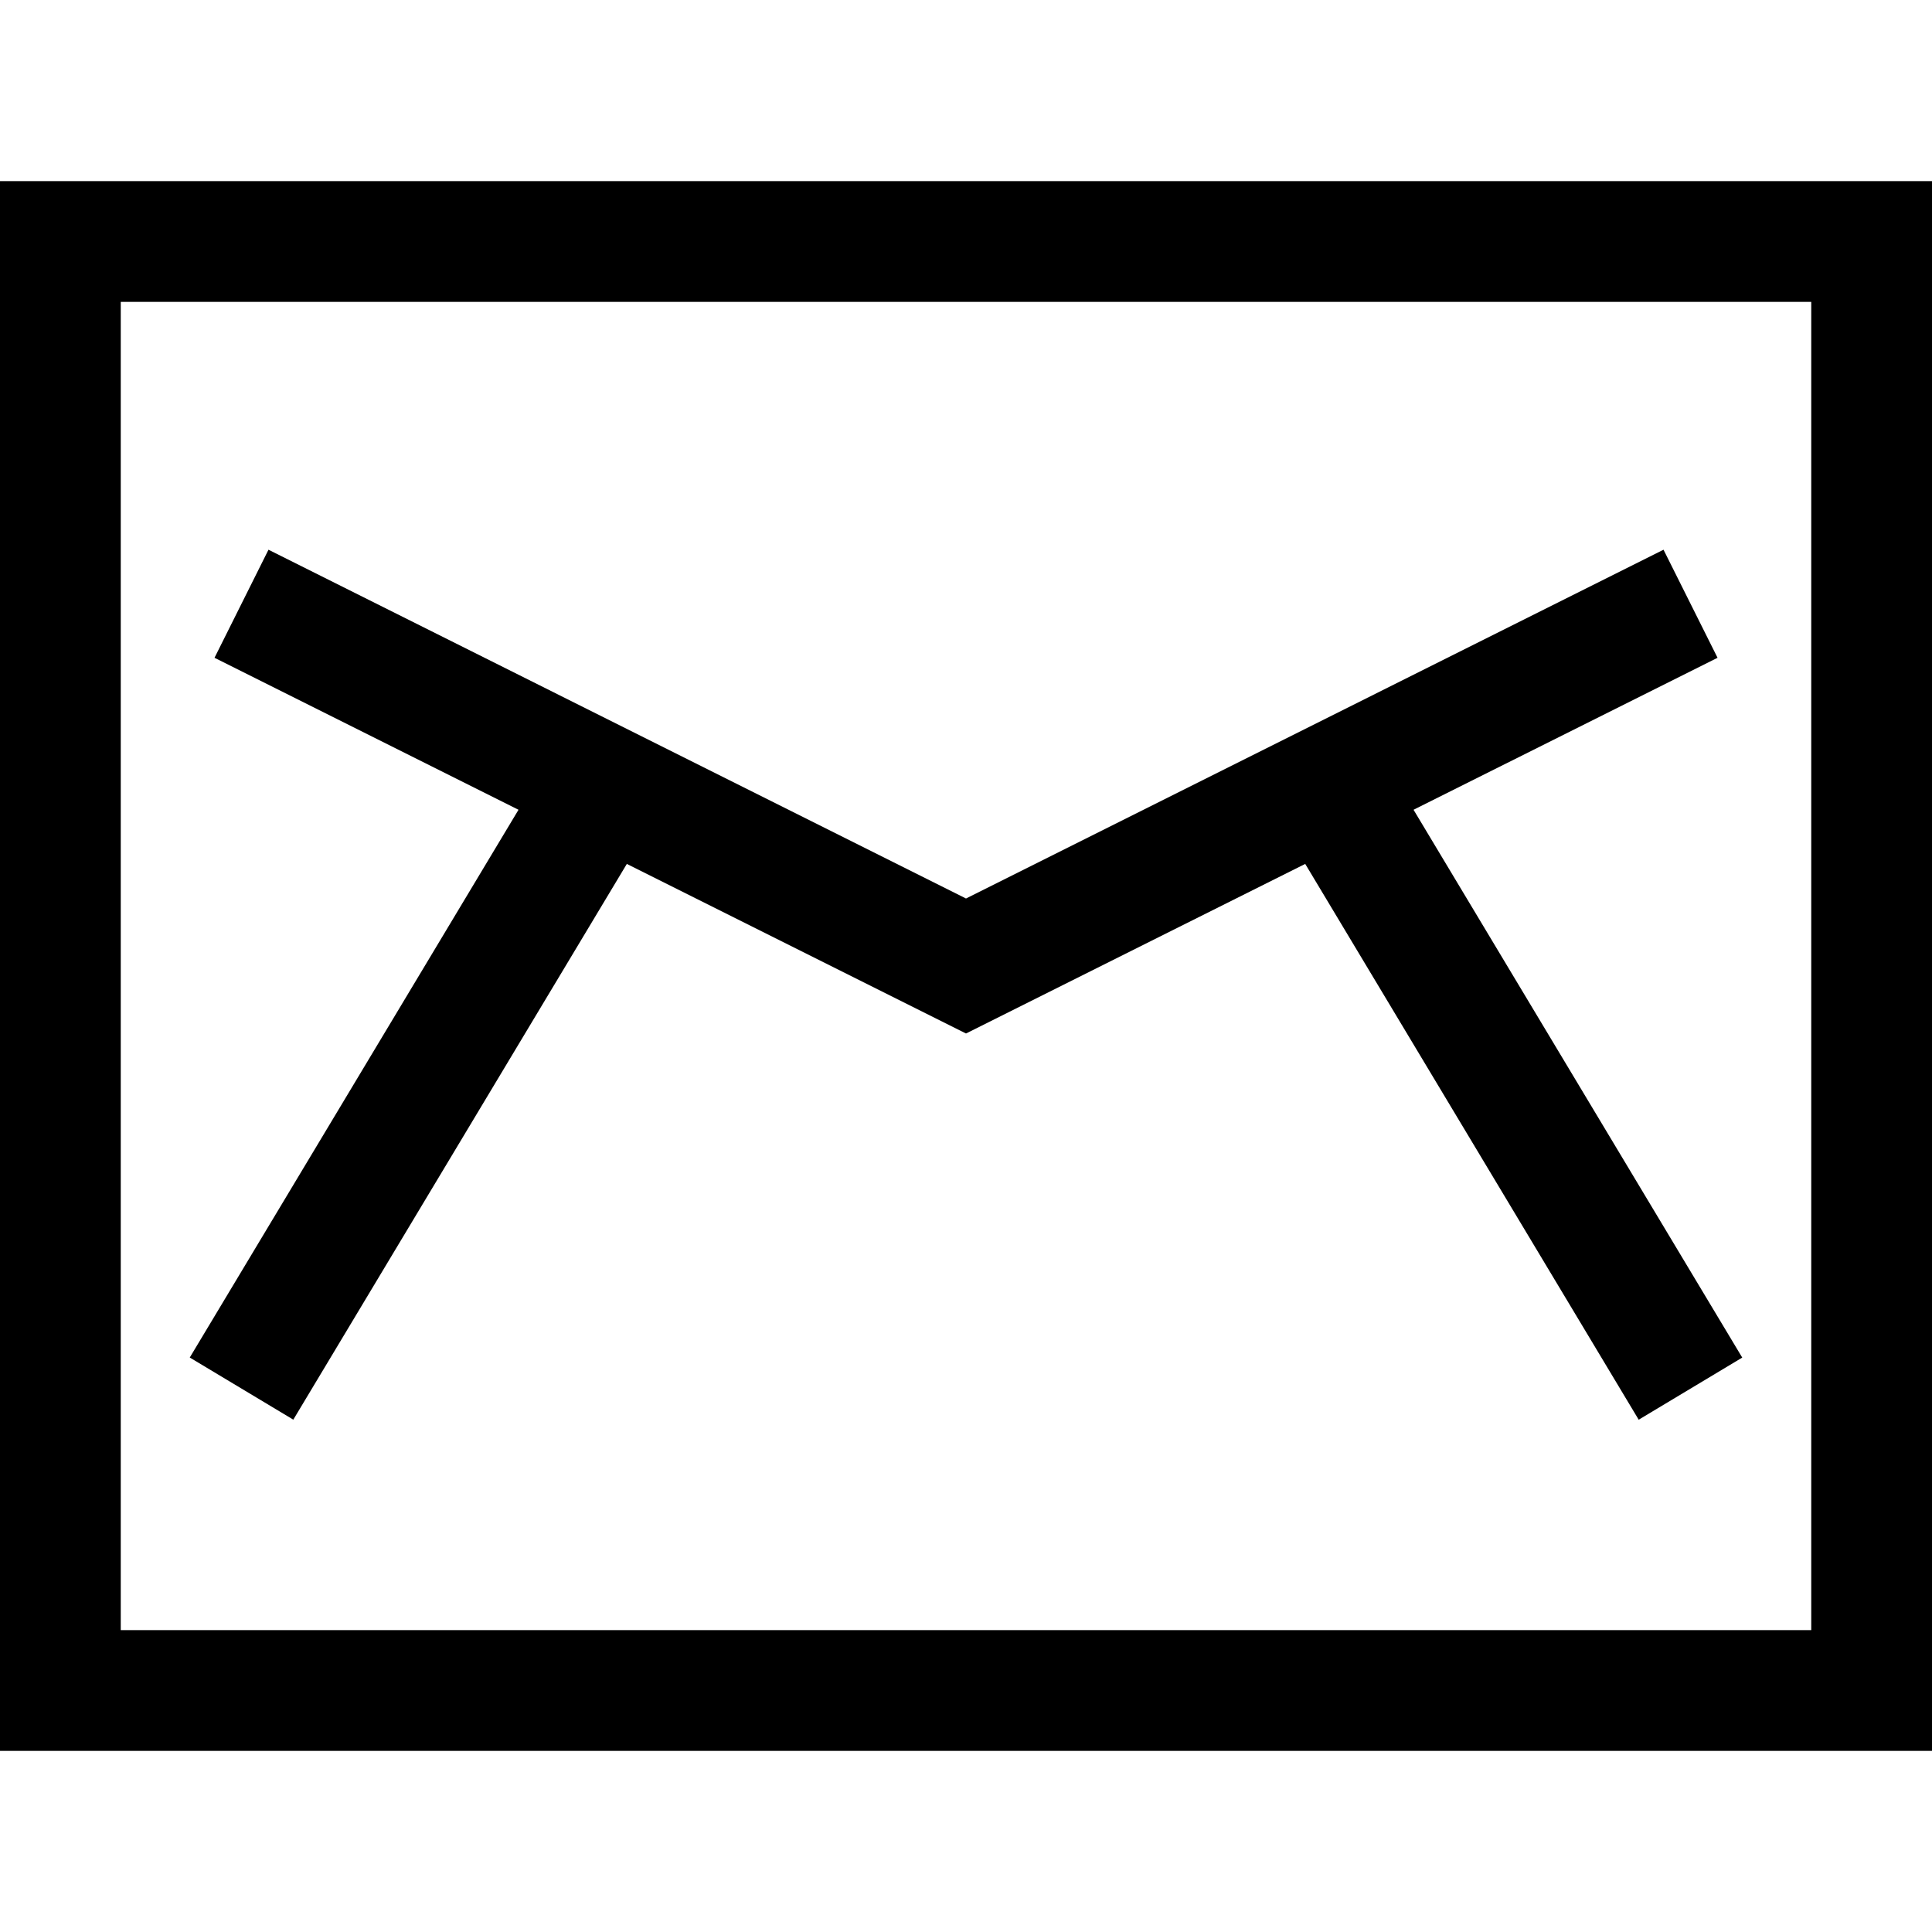
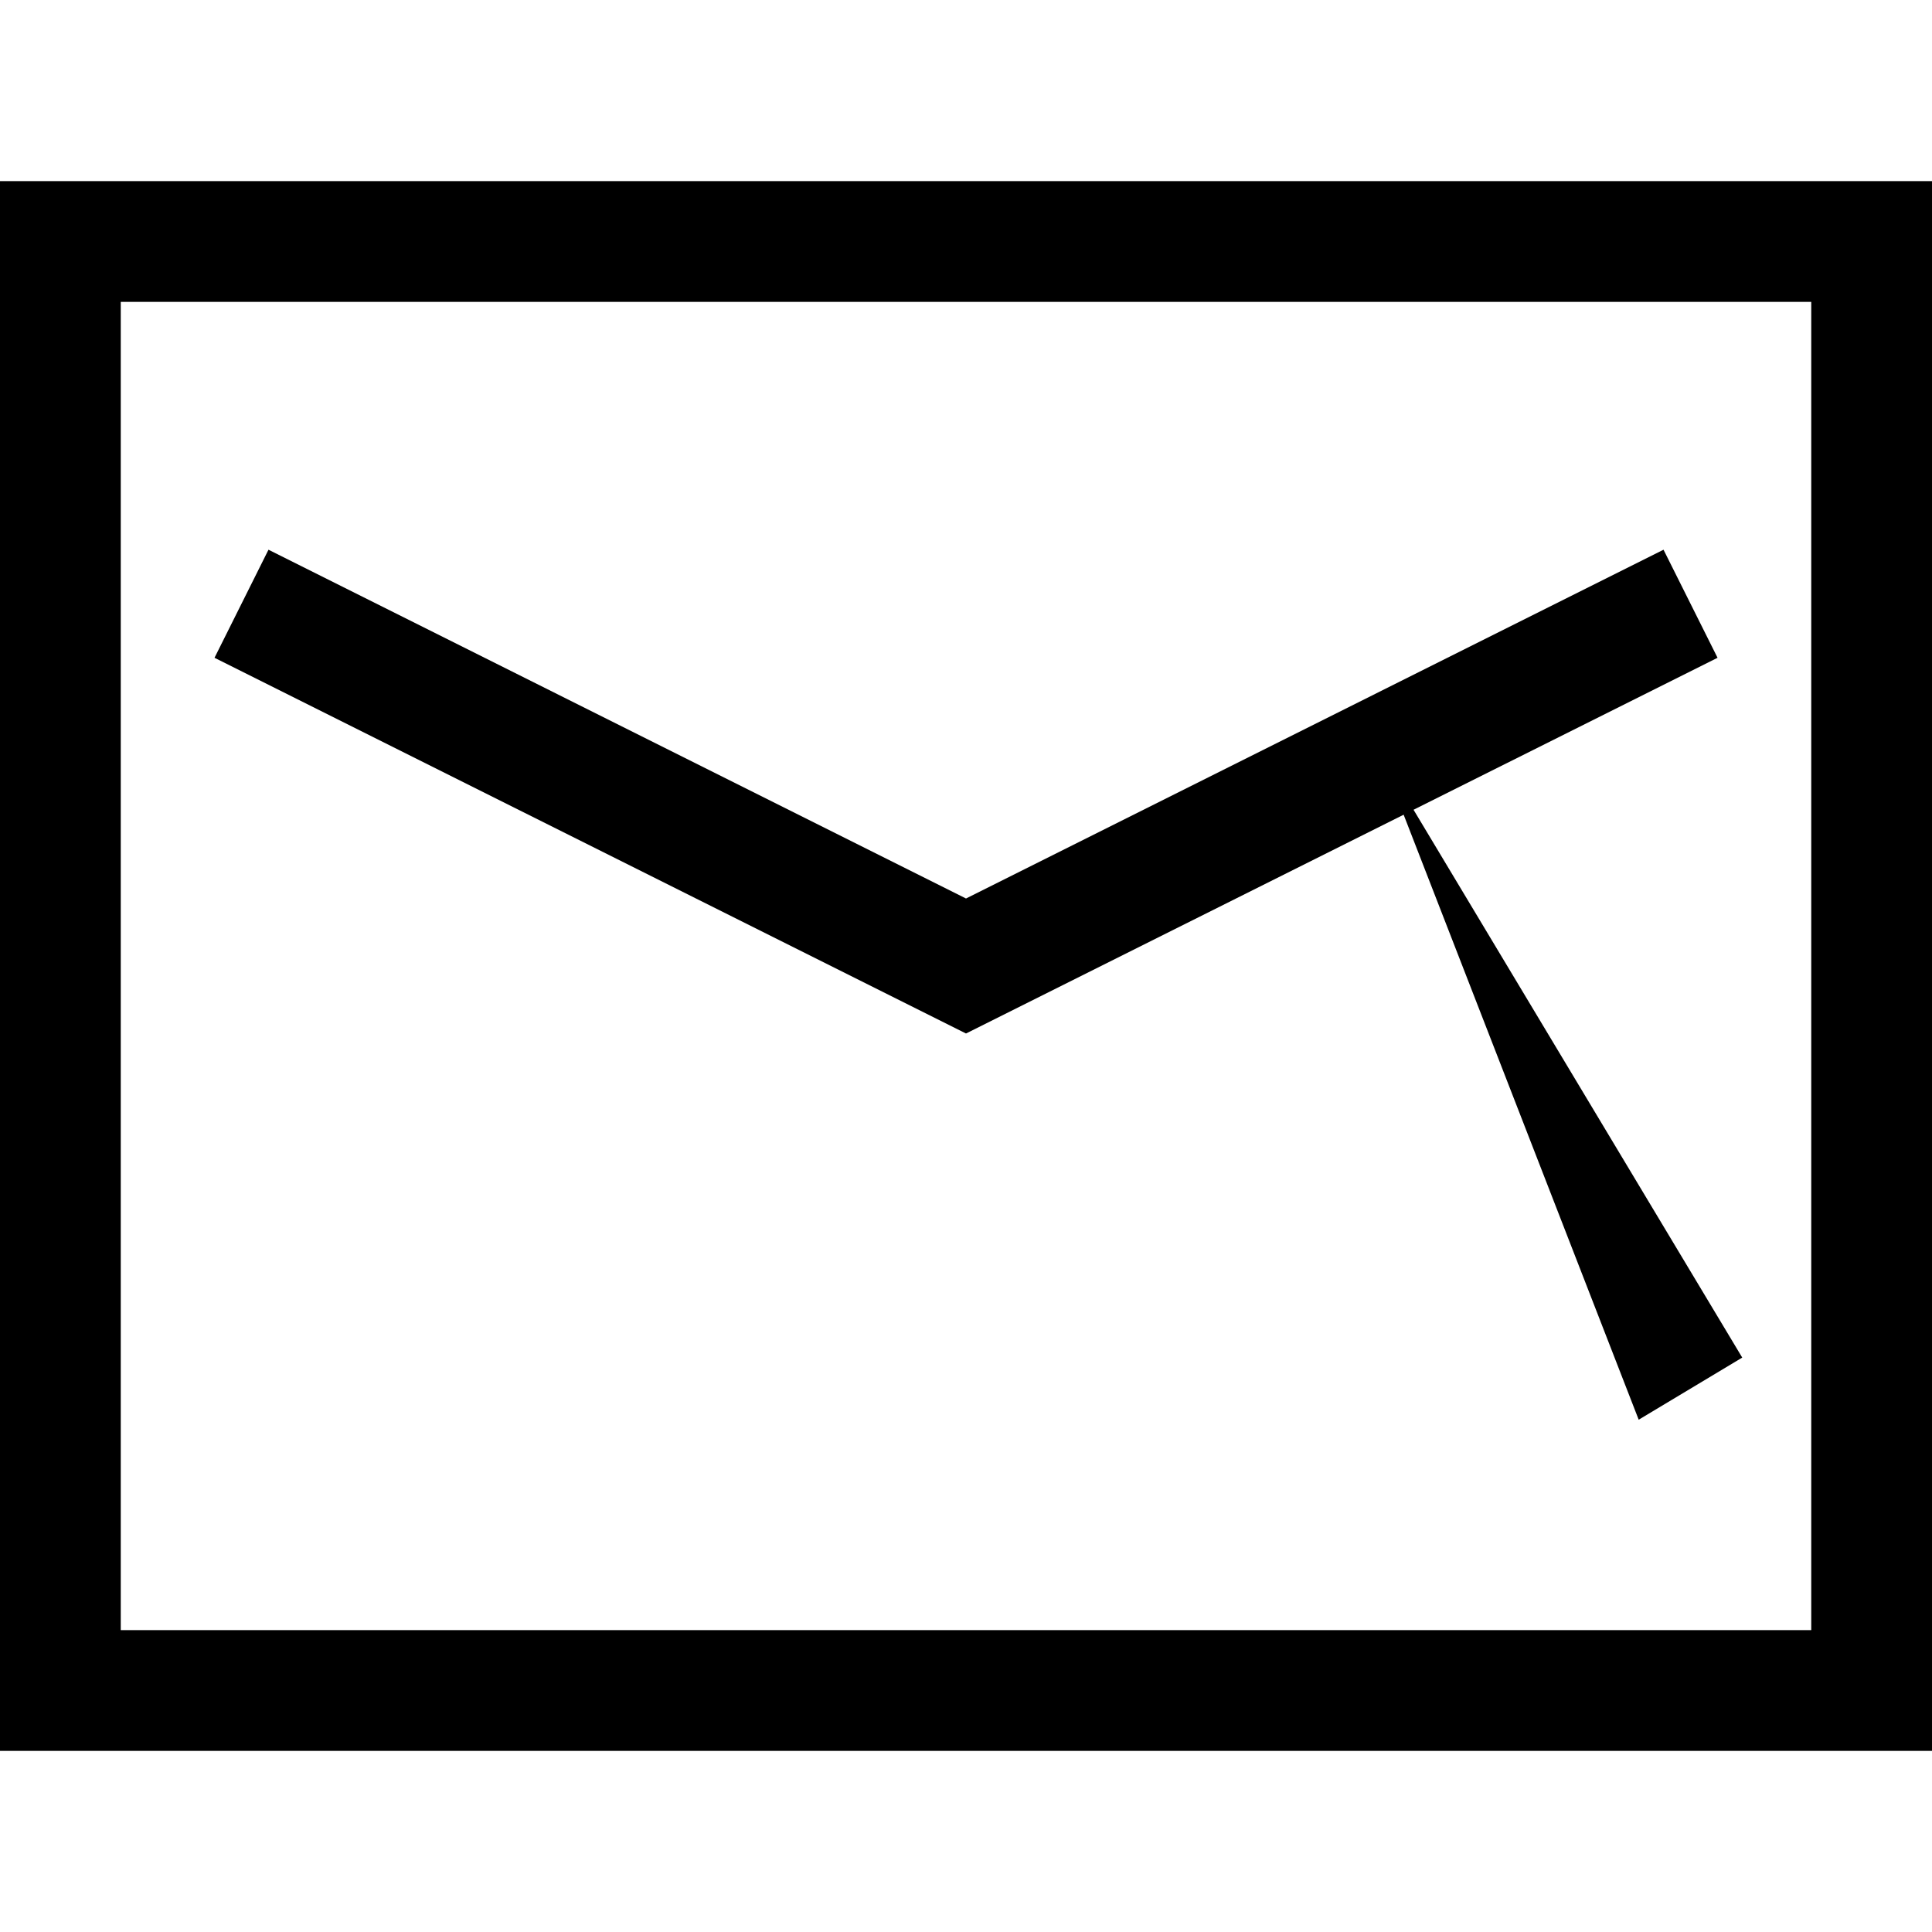
<svg xmlns="http://www.w3.org/2000/svg" version="1.1" id="Layer_1" x="0px" y="0px" viewBox="0 0 32 32" style="enable-background:new 0 0 32 32;" xml:space="preserve">
  <path d="M32,29H0V3h32V29z M2,27h28V5H2V27z" />
-   <path d="M9.144,12.486l1.715,1.029l-6.001,9.999l-1.715-1.029L9.144,12.486z" />
  <path d="M16,17.118L3.553,10.895l0.894-1.79L16,14.882l11.553-5.777l0.895,1.79L16,17.118z" />
-   <path d="M22.857,12.486l6,10l-1.715,1.029l-6-10L22.857,12.486z" />
+   <path d="M22.857,12.486l6,10l-1.715,1.029L22.857,12.486z" />
</svg>